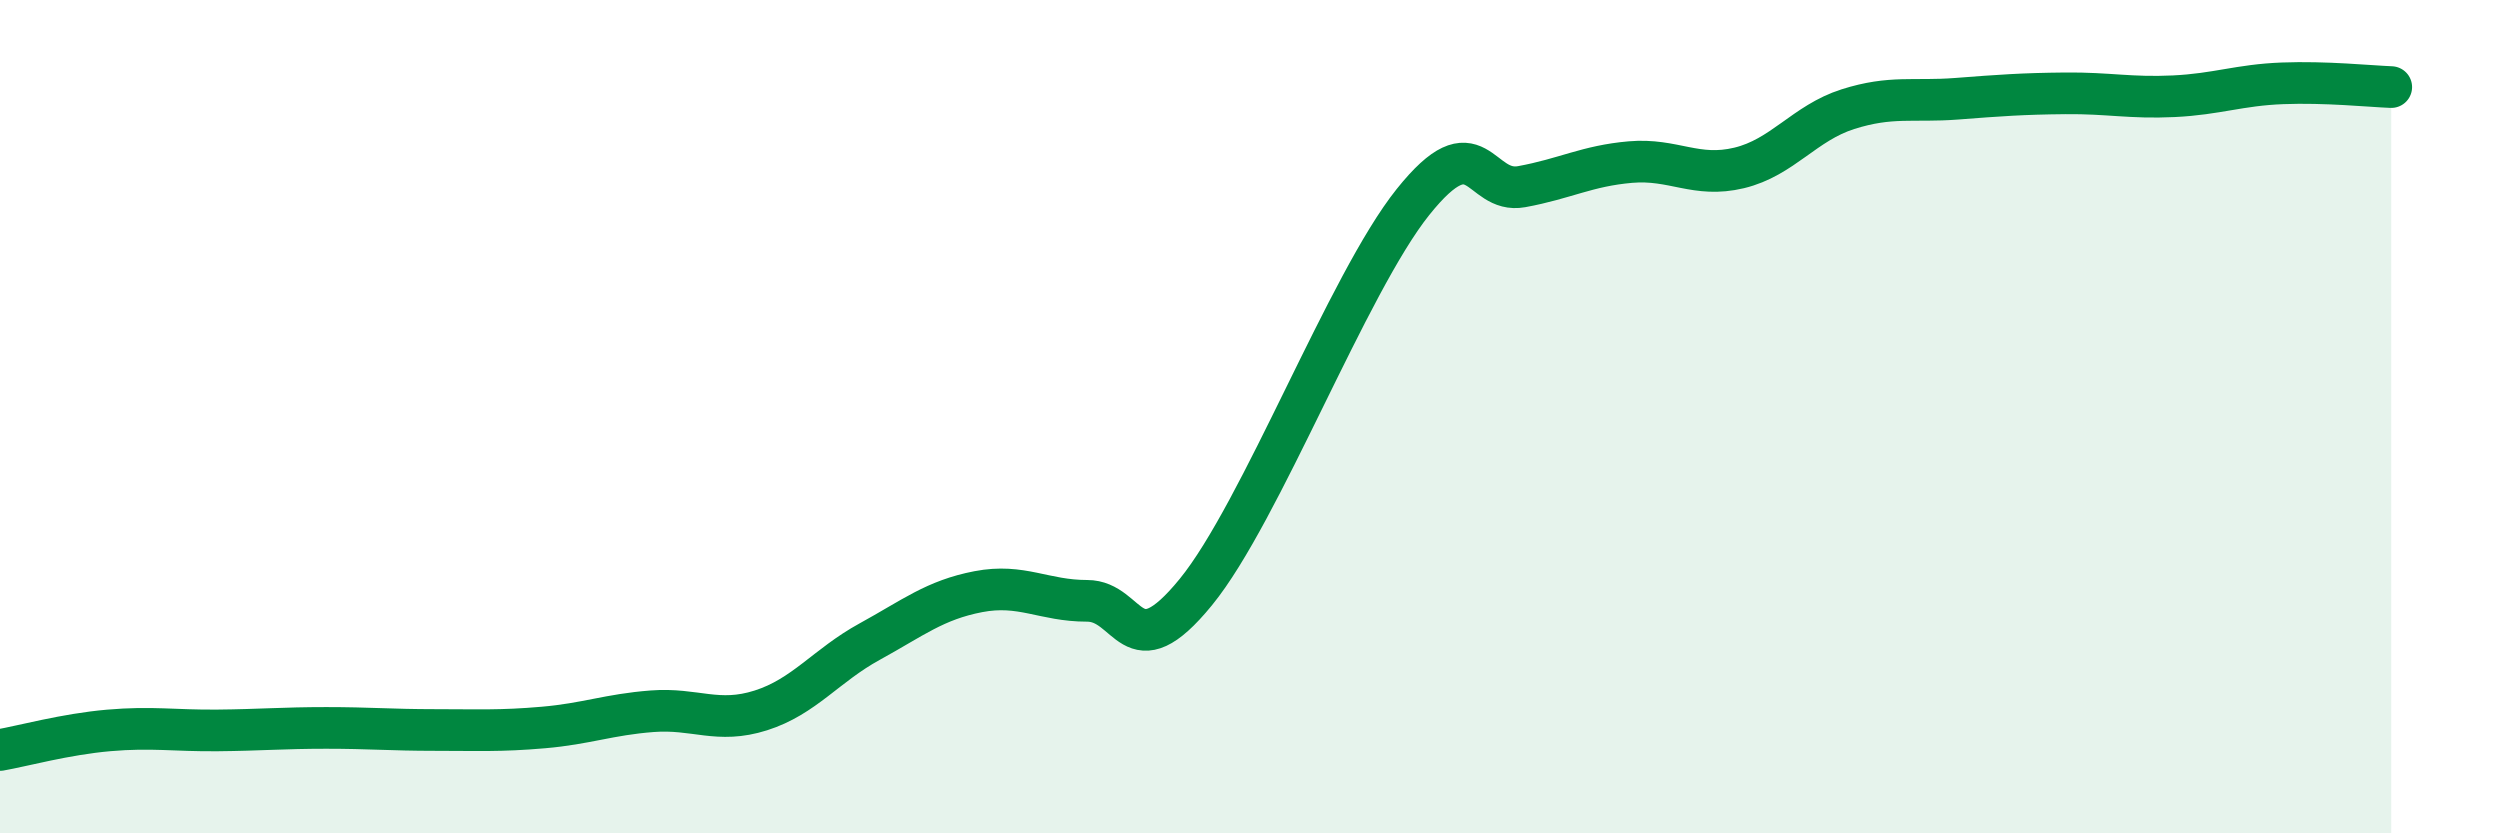
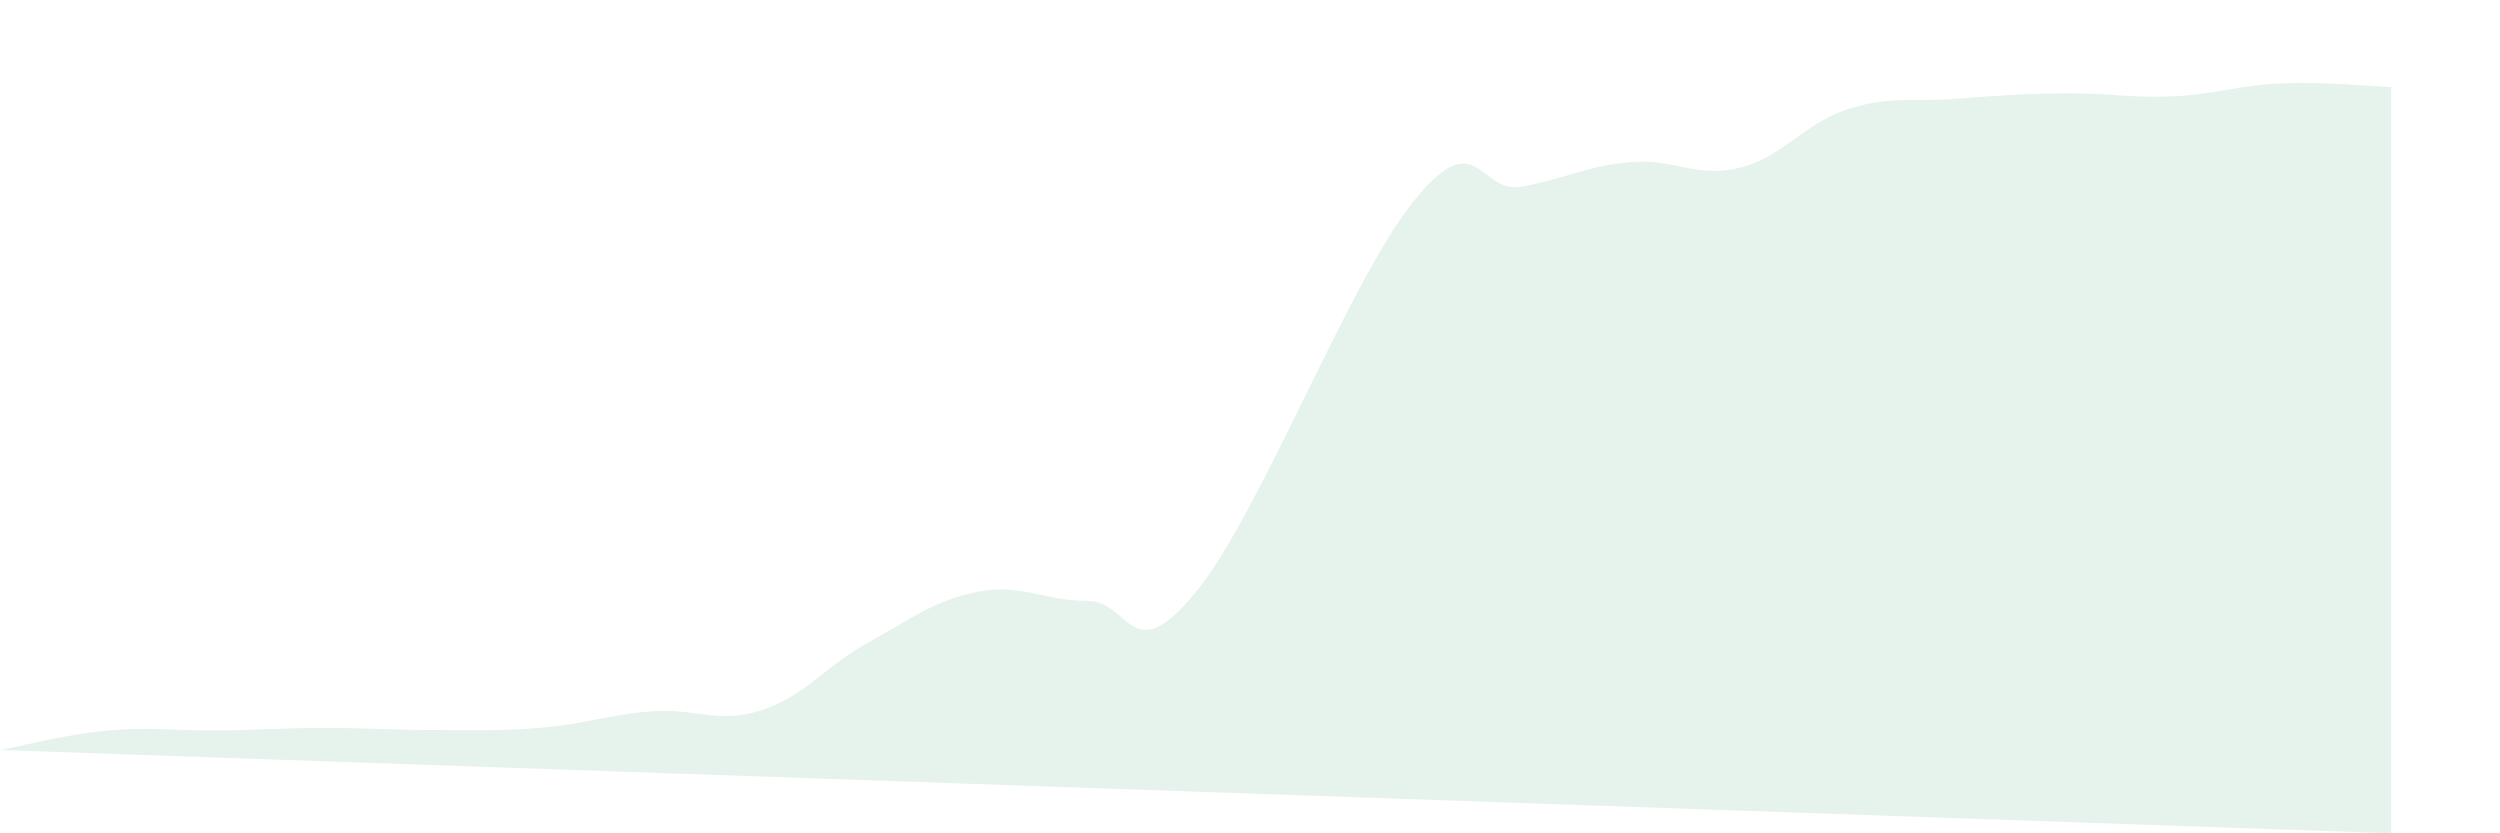
<svg xmlns="http://www.w3.org/2000/svg" width="60" height="20" viewBox="0 0 60 20">
-   <path d="M 0,18 C 0.52,17.91 1.57,17.62 2.61,17.53 C 3.65,17.44 4.18,17.54 5.22,17.53 C 6.26,17.52 6.79,17.47 7.83,17.47 C 8.87,17.47 9.39,17.52 10.43,17.52 C 11.47,17.52 12,17.55 13.04,17.46 C 14.08,17.37 14.61,17.15 15.65,17.07 C 16.69,16.99 17.22,17.38 18.26,17.05 C 19.3,16.72 19.83,15.97 20.87,15.4 C 21.91,14.83 22.44,14.4 23.48,14.2 C 24.52,14 25.05,14.42 26.09,14.42 C 27.13,14.42 27.14,16.12 28.7,14.21 C 30.26,12.3 32.35,6.8 33.91,4.85 C 35.47,2.9 35.48,4.67 36.52,4.48 C 37.56,4.29 38.09,3.98 39.13,3.89 C 40.17,3.8 40.7,4.28 41.74,4.03 C 42.78,3.78 43.31,2.95 44.35,2.62 C 45.39,2.29 45.92,2.45 46.96,2.37 C 48,2.29 48.53,2.25 49.57,2.24 C 50.61,2.23 51.13,2.36 52.17,2.31 C 53.21,2.26 53.74,2.04 54.78,2 C 55.82,1.96 56.87,2.07 57.39,2.09L57.39 20L0 20Z" fill="#008740" opacity="0.1" stroke-linecap="round" stroke-linejoin="round" />
-   <path d="M 0,18 C 0.52,17.91 1.57,17.62 2.61,17.53 C 3.65,17.44 4.18,17.54 5.22,17.53 C 6.26,17.52 6.79,17.47 7.83,17.47 C 8.87,17.47 9.39,17.52 10.43,17.52 C 11.47,17.52 12,17.55 13.04,17.46 C 14.08,17.37 14.61,17.15 15.65,17.07 C 16.69,16.99 17.22,17.38 18.26,17.05 C 19.3,16.72 19.83,15.97 20.87,15.4 C 21.91,14.83 22.44,14.4 23.48,14.2 C 24.52,14 25.05,14.42 26.09,14.42 C 27.13,14.42 27.14,16.12 28.7,14.21 C 30.26,12.3 32.35,6.8 33.91,4.85 C 35.47,2.9 35.48,4.67 36.52,4.48 C 37.56,4.29 38.09,3.98 39.13,3.89 C 40.17,3.8 40.7,4.28 41.74,4.03 C 42.78,3.78 43.31,2.95 44.35,2.62 C 45.39,2.29 45.92,2.45 46.96,2.37 C 48,2.29 48.53,2.25 49.57,2.24 C 50.61,2.23 51.13,2.36 52.17,2.31 C 53.21,2.26 53.74,2.04 54.78,2 C 55.82,1.96 56.87,2.07 57.39,2.09" stroke="#008740" stroke-width="1" fill="none" stroke-linecap="round" stroke-linejoin="round" />
+   <path d="M 0,18 C 0.52,17.91 1.57,17.62 2.61,17.53 C 3.65,17.44 4.18,17.54 5.22,17.53 C 6.26,17.52 6.79,17.47 7.83,17.47 C 8.87,17.47 9.39,17.52 10.43,17.52 C 11.47,17.52 12,17.55 13.04,17.46 C 14.08,17.37 14.61,17.15 15.65,17.07 C 16.69,16.99 17.22,17.38 18.26,17.05 C 19.3,16.72 19.83,15.97 20.87,15.4 C 21.91,14.83 22.44,14.4 23.48,14.2 C 24.52,14 25.05,14.42 26.09,14.42 C 27.13,14.42 27.14,16.12 28.7,14.21 C 30.26,12.3 32.35,6.8 33.91,4.85 C 35.47,2.9 35.48,4.67 36.52,4.48 C 37.56,4.29 38.09,3.98 39.13,3.89 C 40.17,3.8 40.7,4.28 41.74,4.03 C 42.78,3.78 43.31,2.95 44.35,2.62 C 45.39,2.29 45.92,2.45 46.96,2.37 C 48,2.29 48.53,2.25 49.57,2.24 C 50.61,2.23 51.13,2.36 52.17,2.31 C 53.21,2.26 53.74,2.04 54.78,2 C 55.82,1.96 56.87,2.07 57.39,2.09L57.39 20Z" fill="#008740" opacity="0.1" stroke-linecap="round" stroke-linejoin="round" />
</svg>